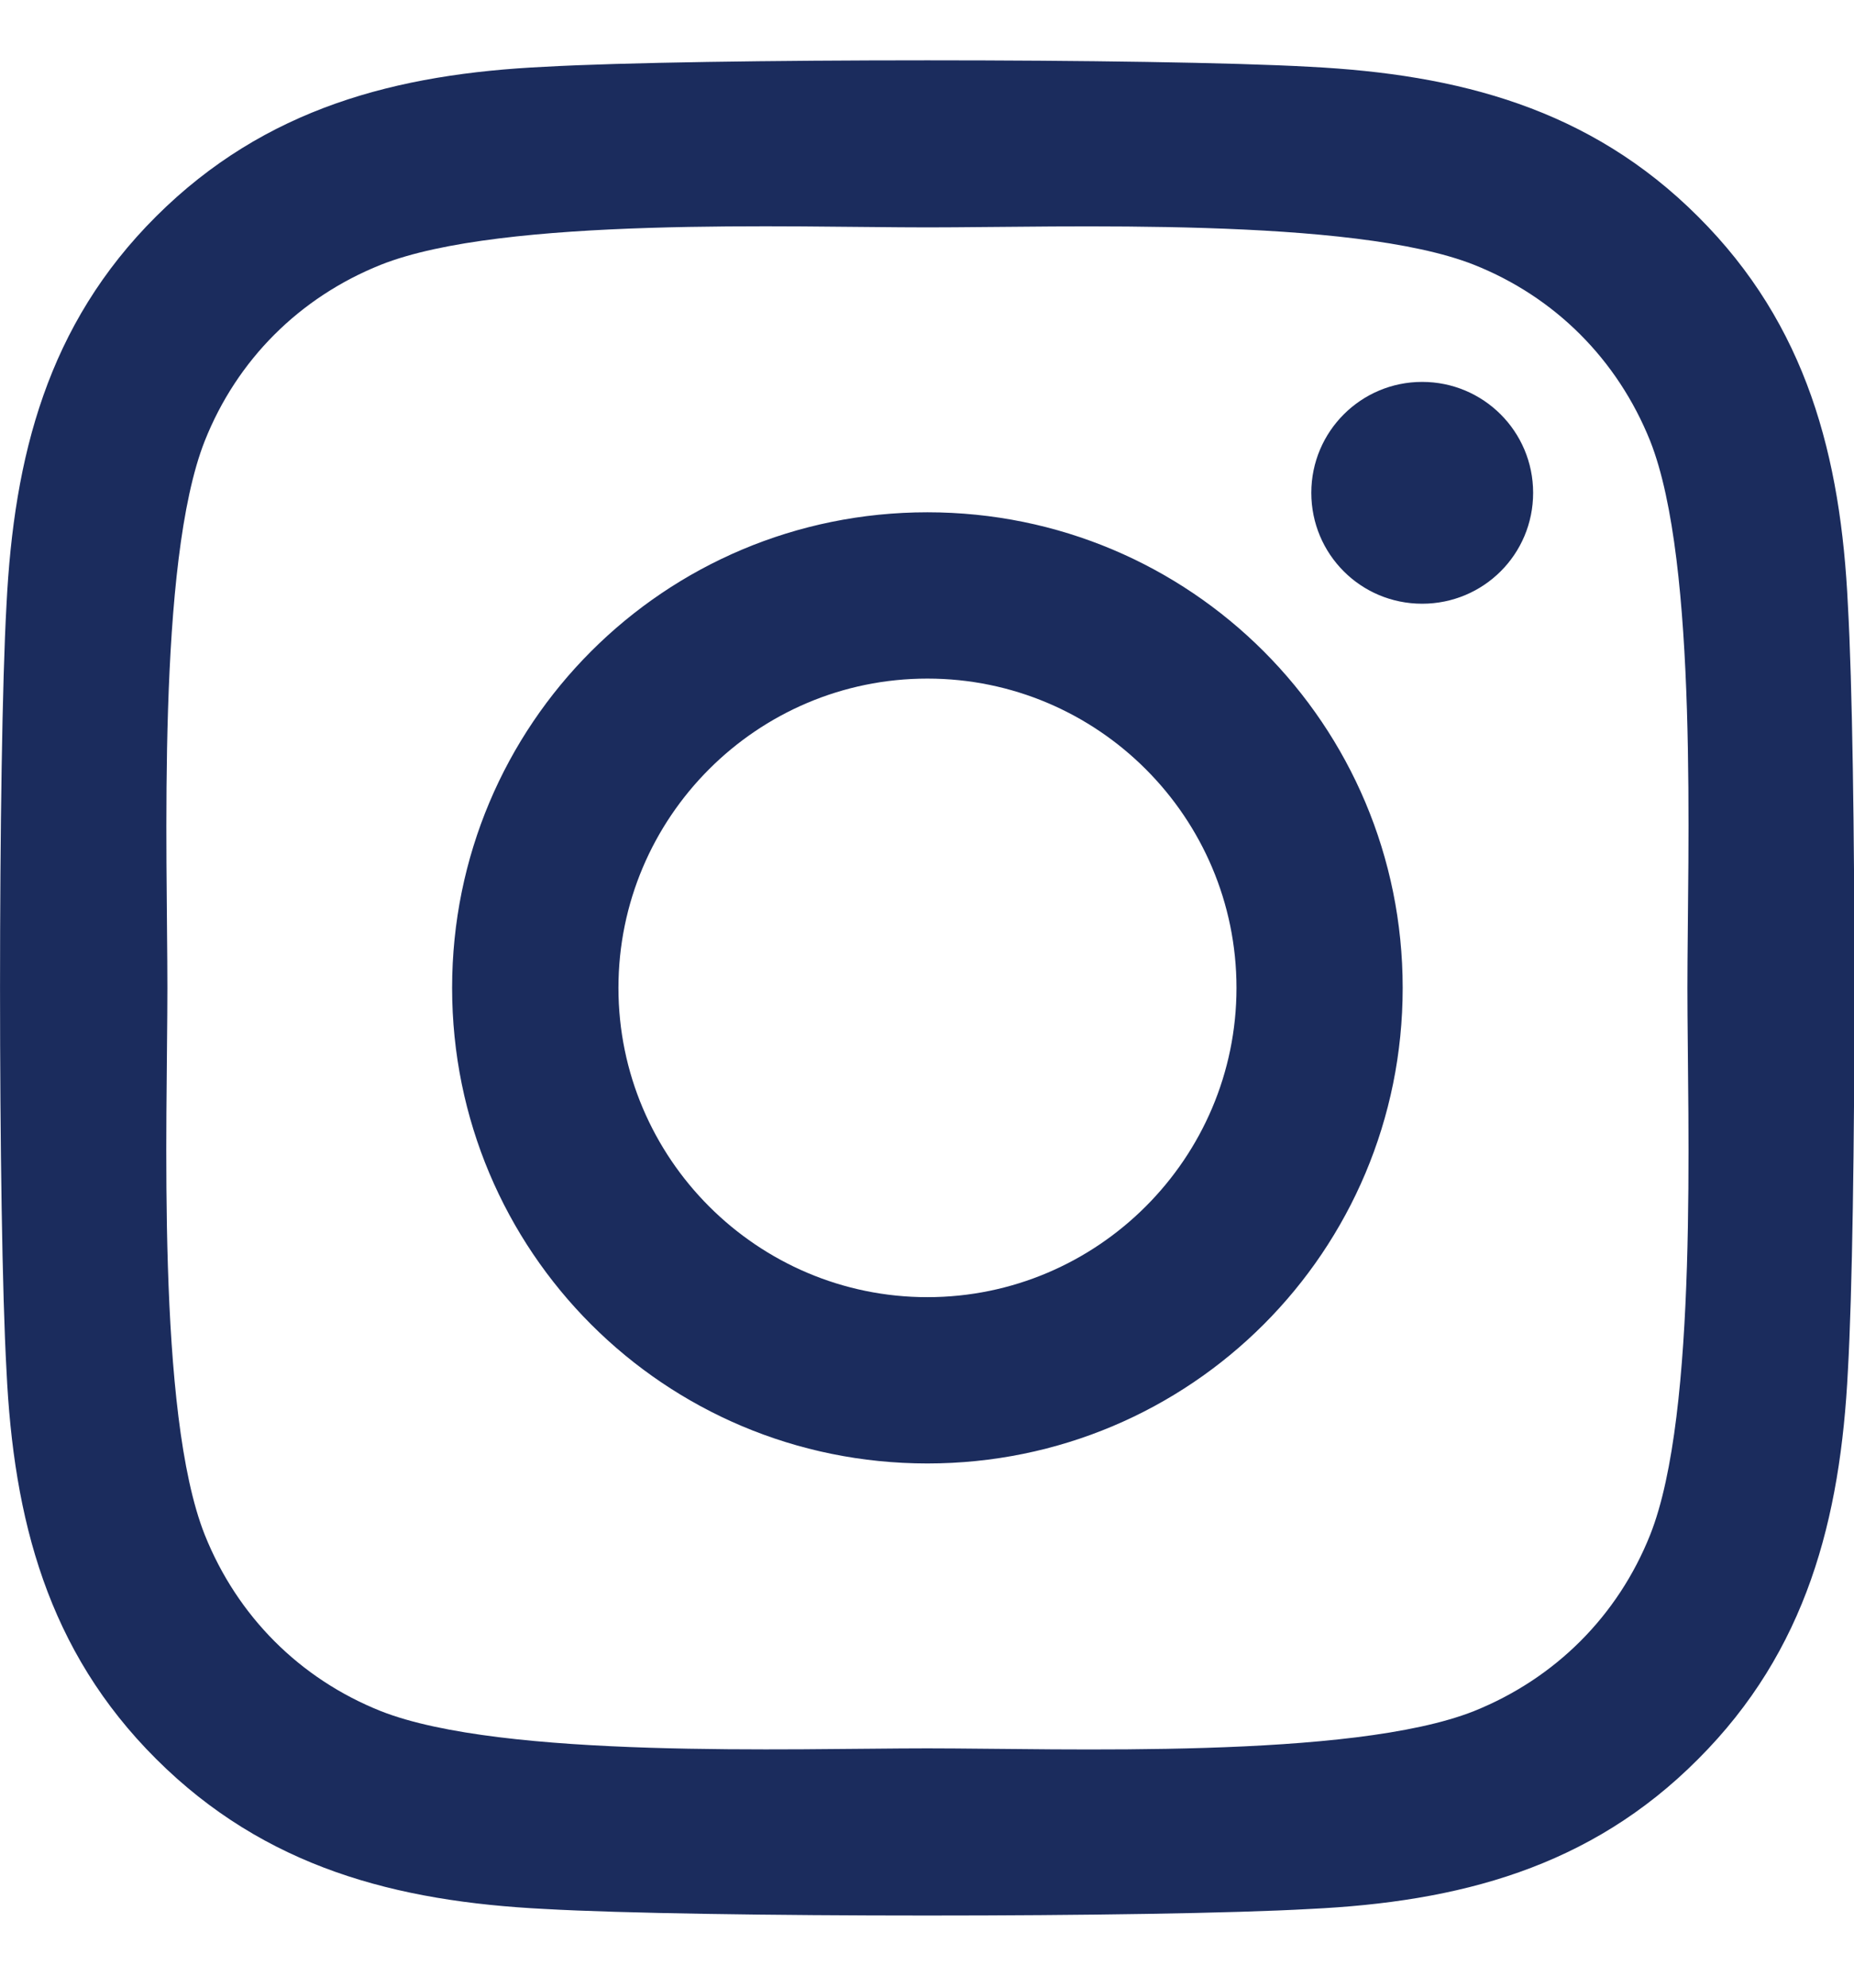
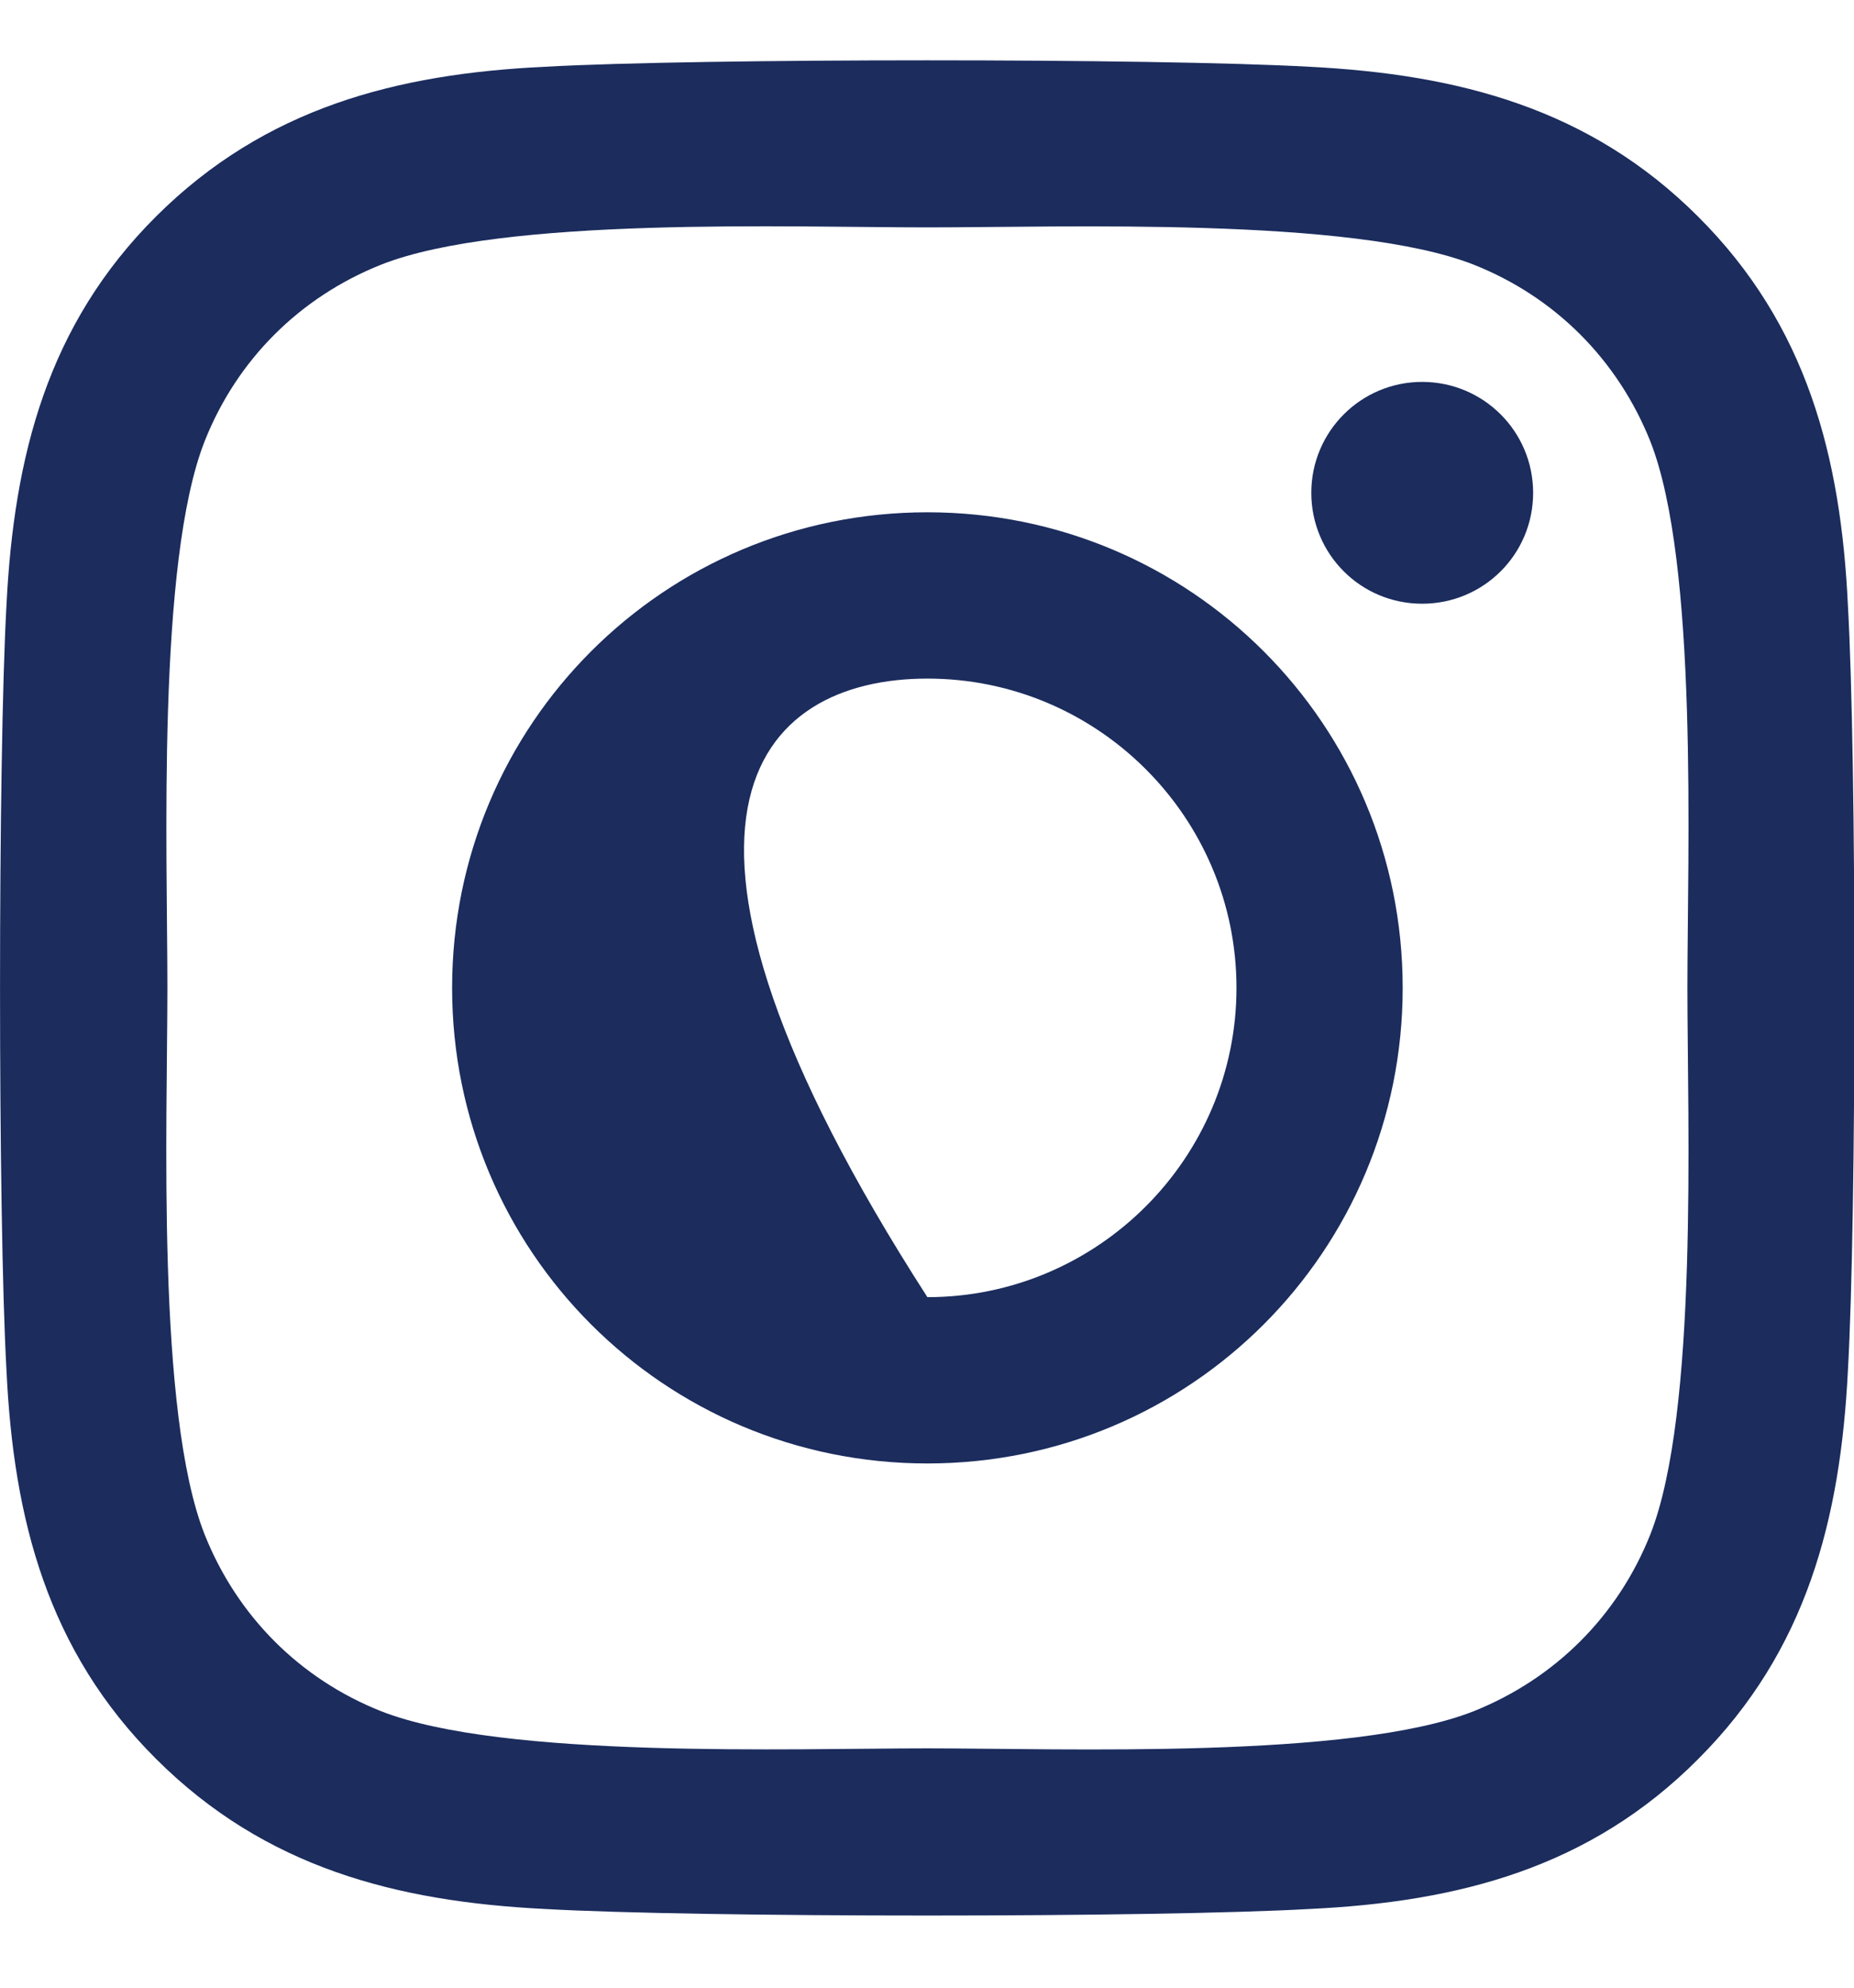
<svg xmlns="http://www.w3.org/2000/svg" width="14" height="15" viewBox="0 0 14 15" fill="none">
-   <path d="M7.003 3.866C5.016 3.866 3.414 5.468 3.414 7.455C3.414 9.442 5.016 11.044 7.003 11.044C8.99 11.044 10.592 9.442 10.592 7.455C10.592 5.468 8.99 3.866 7.003 3.866ZM7.003 9.789C5.719 9.789 4.67 8.742 4.67 7.455C4.67 6.168 5.716 5.121 7.003 5.121C8.29 5.121 9.337 6.168 9.337 7.455C9.337 8.742 8.287 9.789 7.003 9.789ZM11.577 3.719C11.577 4.184 11.202 4.556 10.739 4.556C10.274 4.556 9.902 4.181 9.902 3.719C9.902 3.256 10.277 2.882 10.739 2.882C11.202 2.882 11.577 3.256 11.577 3.719ZM13.954 4.569C13.901 3.447 13.645 2.454 12.823 1.635C12.005 0.817 11.011 0.561 9.89 0.504C8.734 0.439 5.269 0.439 4.113 0.504C2.995 0.557 2.002 0.814 1.18 1.632C0.358 2.45 0.105 3.444 0.049 4.565C-0.016 5.721 -0.016 9.186 0.049 10.342C0.102 11.463 0.358 12.457 1.18 13.275C2.002 14.094 2.992 14.35 4.113 14.406C5.269 14.472 8.734 14.472 9.89 14.406C11.011 14.353 12.005 14.097 12.823 13.275C13.642 12.457 13.898 11.463 13.954 10.342C14.02 9.186 14.02 5.724 13.954 4.569ZM12.461 11.582C12.217 12.194 11.745 12.666 11.13 12.913C10.208 13.278 8.022 13.194 7.003 13.194C5.985 13.194 3.795 13.275 2.876 12.913C2.264 12.669 1.792 12.197 1.546 11.582C1.18 10.66 1.264 8.473 1.264 7.455C1.264 6.437 1.183 4.247 1.546 3.328C1.789 2.716 2.261 2.244 2.876 1.998C3.798 1.632 5.985 1.716 7.003 1.716C8.022 1.716 10.211 1.635 11.13 1.998C11.742 2.241 12.214 2.713 12.461 3.328C12.826 4.25 12.742 6.437 12.742 7.455C12.742 8.473 12.826 10.663 12.461 11.582Z" fill="#1B2C5D" />
+   <path d="M7.003 3.866C5.016 3.866 3.414 5.468 3.414 7.455C3.414 9.442 5.016 11.044 7.003 11.044C8.99 11.044 10.592 9.442 10.592 7.455C10.592 5.468 8.99 3.866 7.003 3.866ZM7.003 9.789C4.67 6.168 5.716 5.121 7.003 5.121C8.29 5.121 9.337 6.168 9.337 7.455C9.337 8.742 8.287 9.789 7.003 9.789ZM11.577 3.719C11.577 4.184 11.202 4.556 10.739 4.556C10.274 4.556 9.902 4.181 9.902 3.719C9.902 3.256 10.277 2.882 10.739 2.882C11.202 2.882 11.577 3.256 11.577 3.719ZM13.954 4.569C13.901 3.447 13.645 2.454 12.823 1.635C12.005 0.817 11.011 0.561 9.89 0.504C8.734 0.439 5.269 0.439 4.113 0.504C2.995 0.557 2.002 0.814 1.18 1.632C0.358 2.45 0.105 3.444 0.049 4.565C-0.016 5.721 -0.016 9.186 0.049 10.342C0.102 11.463 0.358 12.457 1.18 13.275C2.002 14.094 2.992 14.35 4.113 14.406C5.269 14.472 8.734 14.472 9.89 14.406C11.011 14.353 12.005 14.097 12.823 13.275C13.642 12.457 13.898 11.463 13.954 10.342C14.02 9.186 14.02 5.724 13.954 4.569ZM12.461 11.582C12.217 12.194 11.745 12.666 11.13 12.913C10.208 13.278 8.022 13.194 7.003 13.194C5.985 13.194 3.795 13.275 2.876 12.913C2.264 12.669 1.792 12.197 1.546 11.582C1.18 10.66 1.264 8.473 1.264 7.455C1.264 6.437 1.183 4.247 1.546 3.328C1.789 2.716 2.261 2.244 2.876 1.998C3.798 1.632 5.985 1.716 7.003 1.716C8.022 1.716 10.211 1.635 11.13 1.998C11.742 2.241 12.214 2.713 12.461 3.328C12.826 4.25 12.742 6.437 12.742 7.455C12.742 8.473 12.826 10.663 12.461 11.582Z" fill="#1B2C5D" />
</svg>